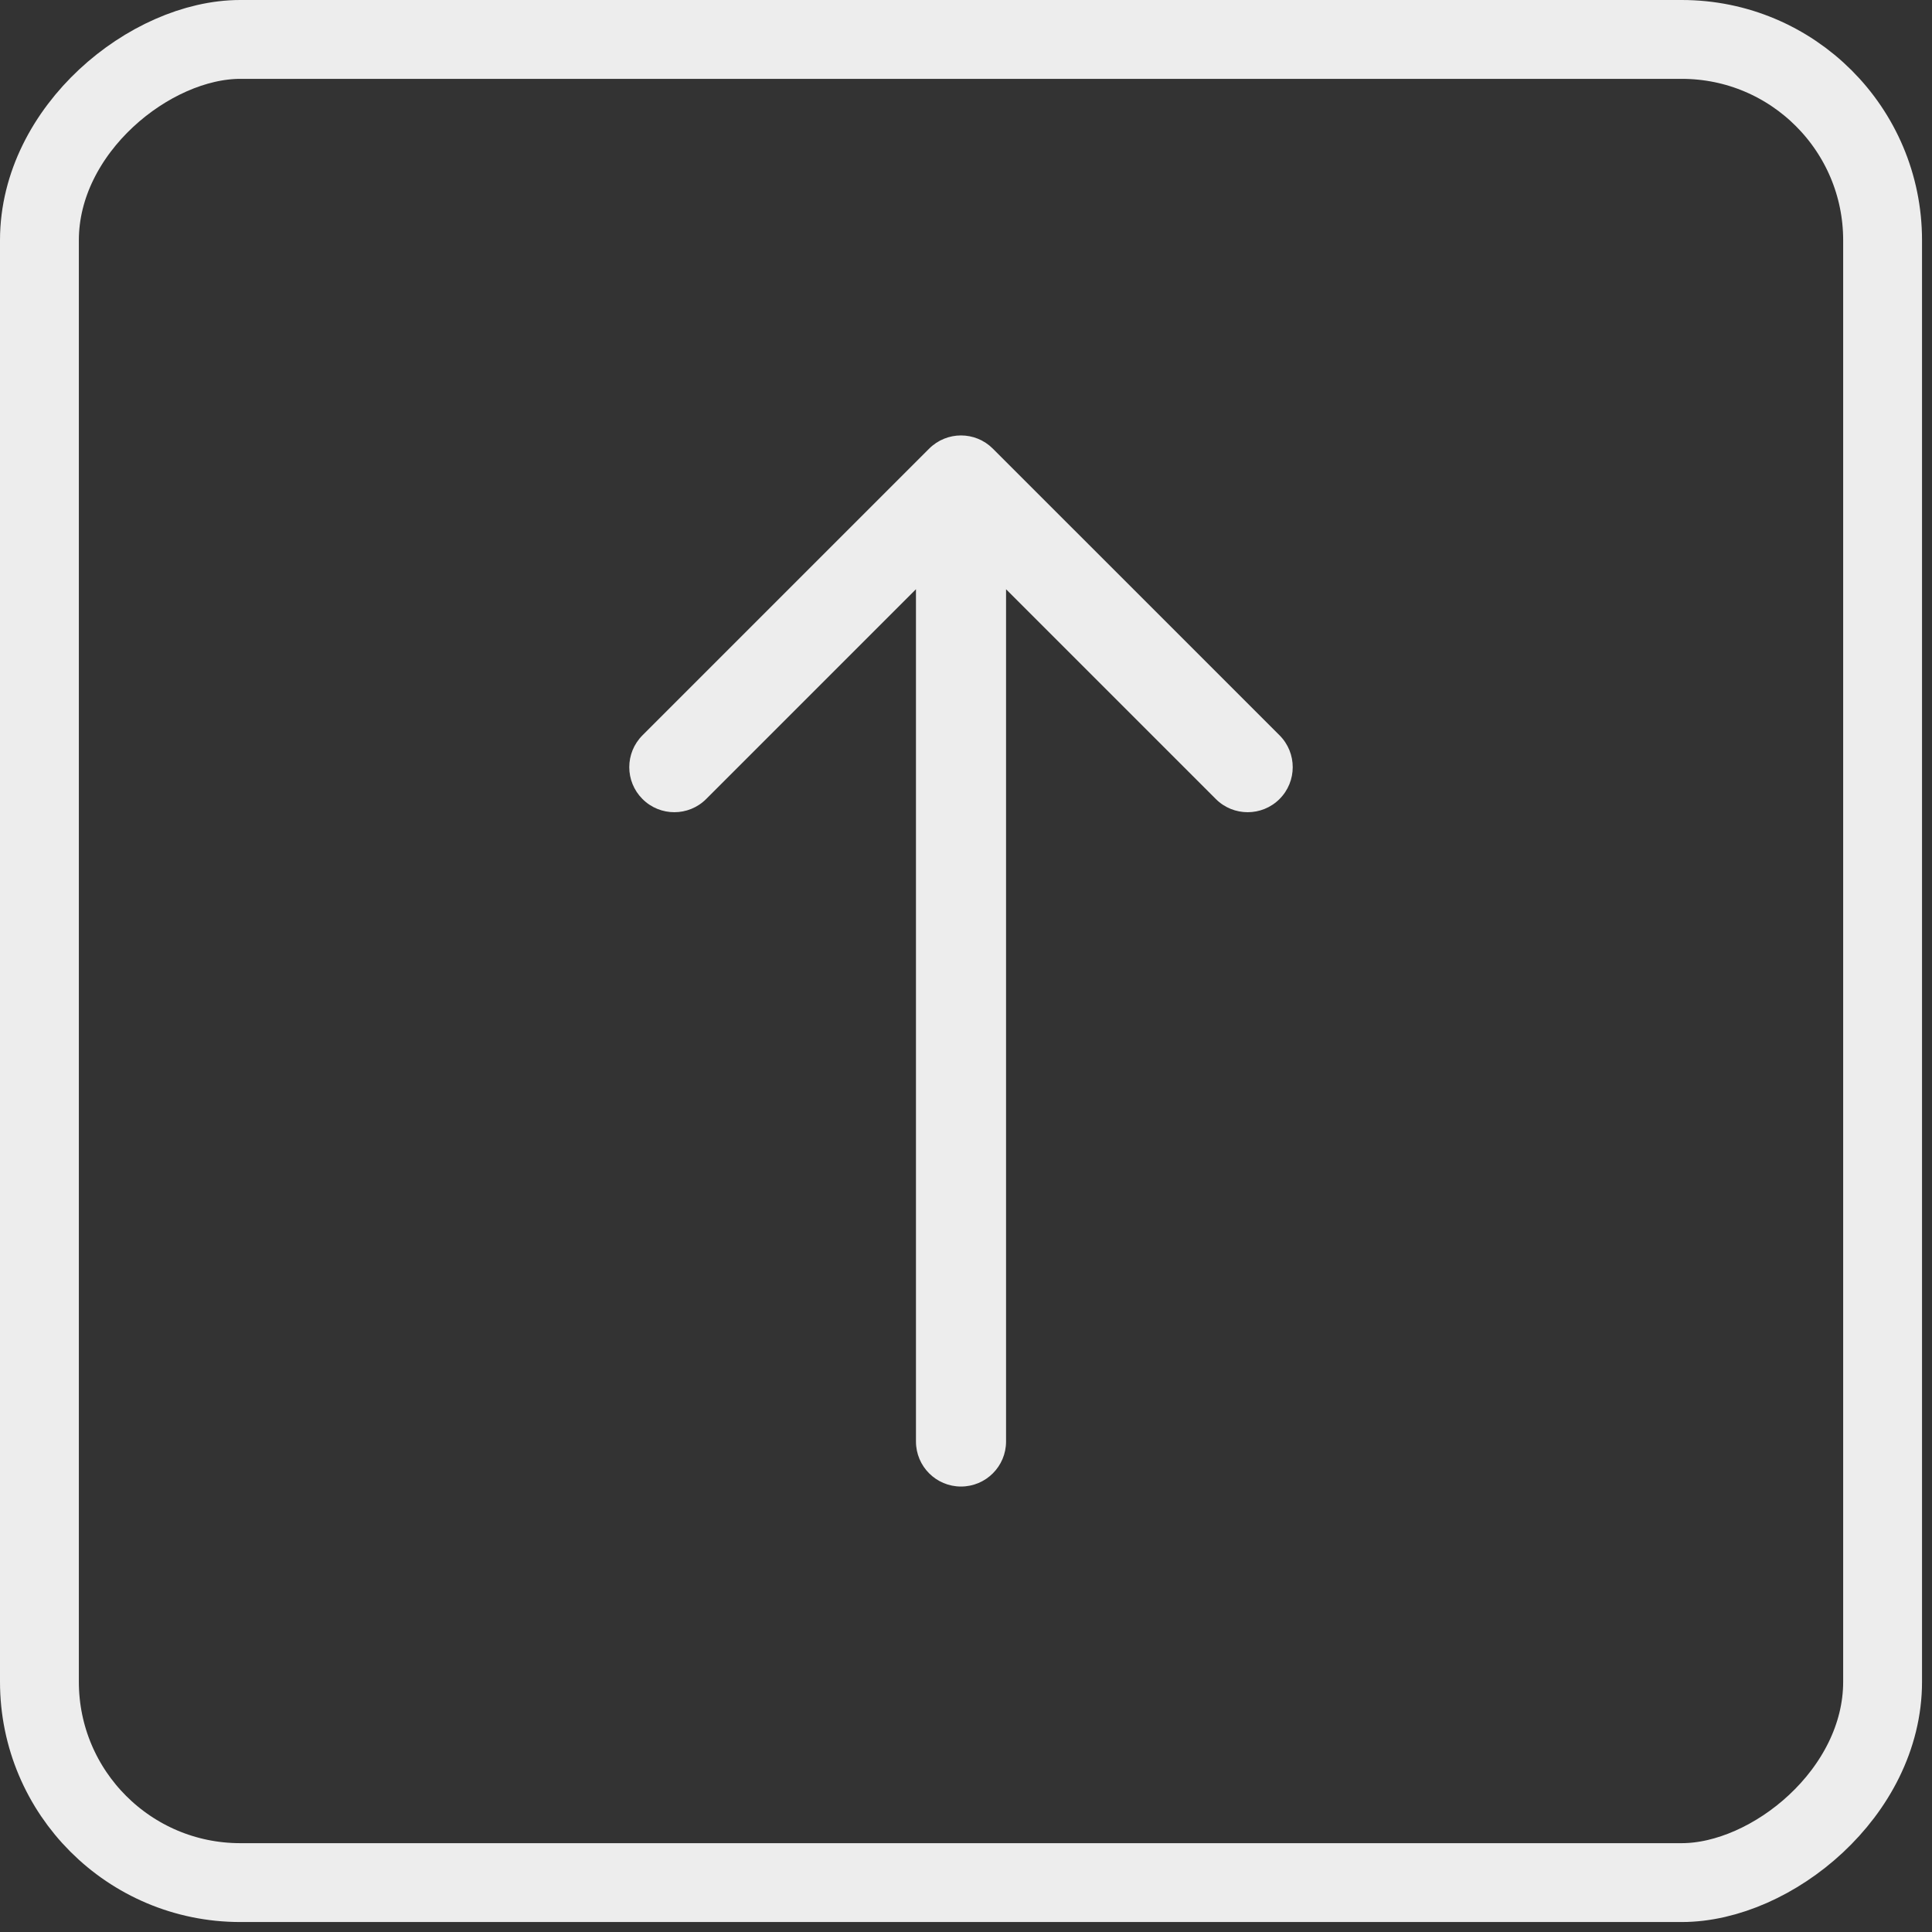
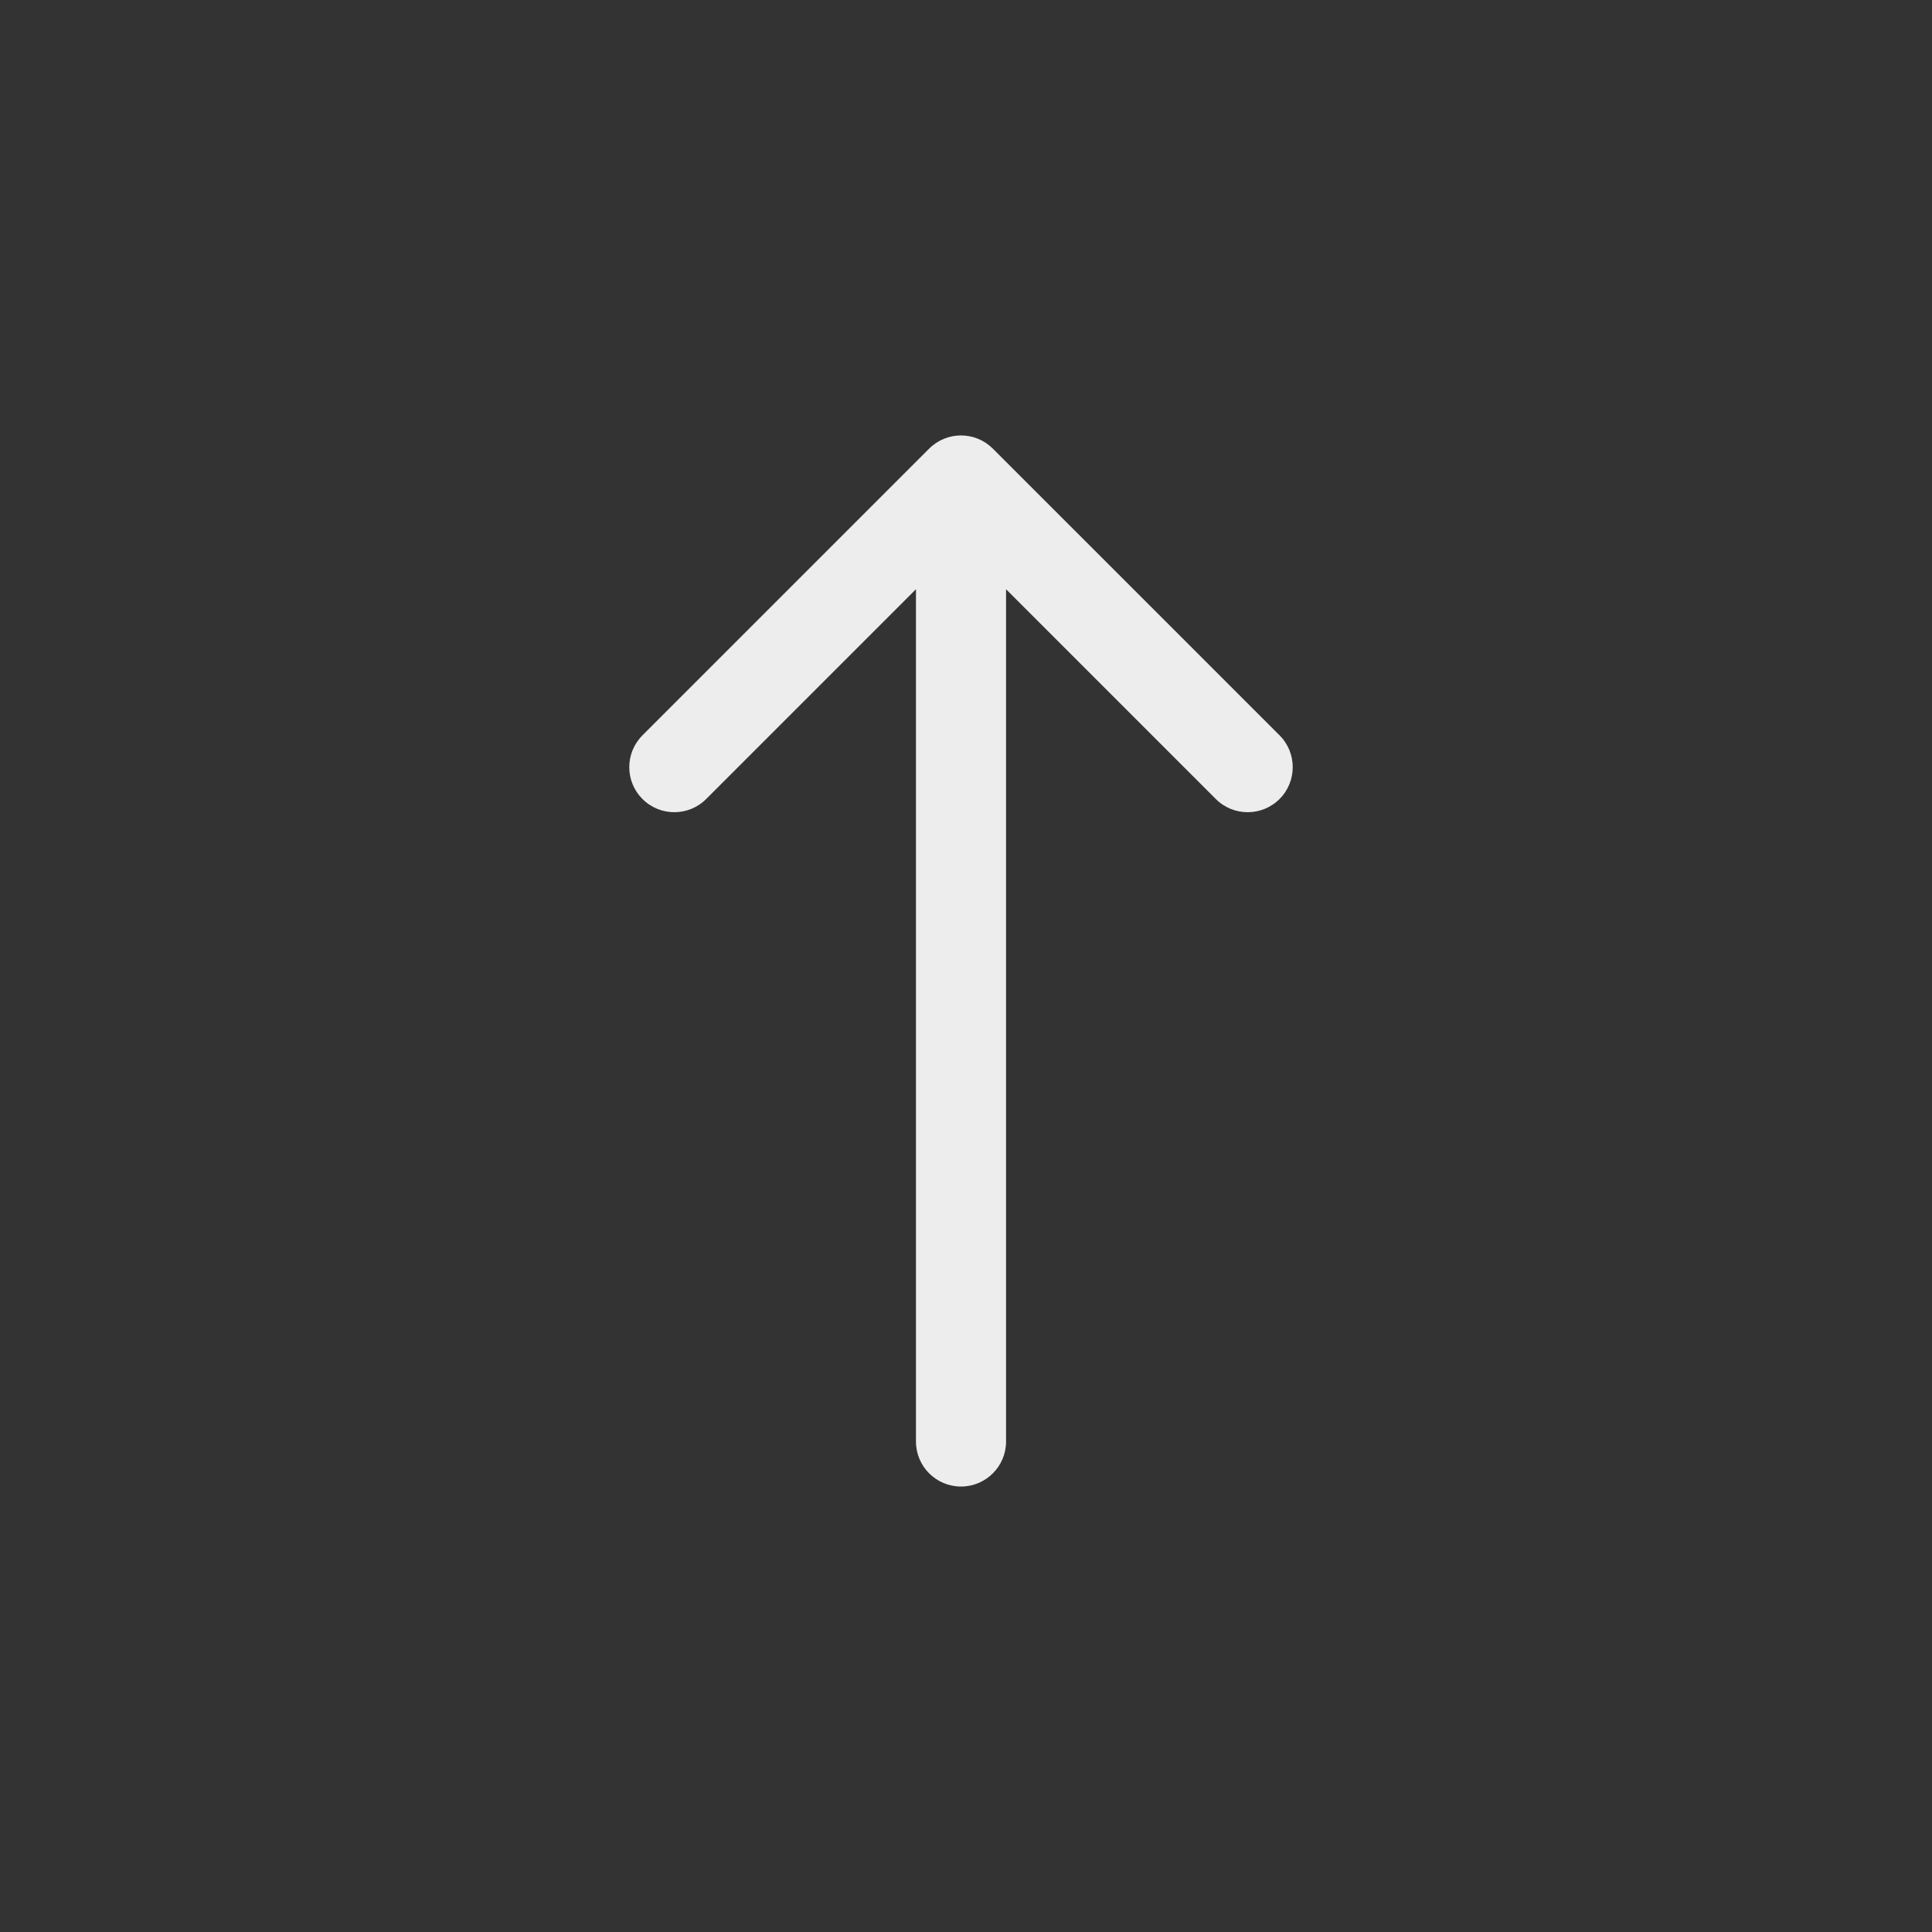
<svg xmlns="http://www.w3.org/2000/svg" width="49" height="49" viewBox="0 0 49 49" fill="none">
  <rect x="0" y="0" width="49" height="49" fill="#333333" stroke="none" />
-   <rect x="1" y="47.747" width="46.747" height="46.747" rx="5.093" transform="rotate(-90 1 47.747)" stroke="#EDEDED" stroke-width="2" />
-   <path d="M23.231 36.56C23.231 37.191 23.742 37.702 24.373 37.702C25.004 37.702 25.516 37.191 25.516 36.56L23.231 36.56ZM25.181 11.379C24.735 10.932 24.012 10.932 23.565 11.379L16.295 18.649C15.848 19.096 15.848 19.819 16.295 20.265C16.741 20.711 17.464 20.711 17.91 20.265L24.373 13.802L30.836 20.265C31.282 20.711 32.006 20.711 32.452 20.265C32.898 19.819 32.898 19.096 32.452 18.649L25.181 11.379ZM25.516 36.56L25.516 12.187L23.231 12.187L23.231 36.56L25.516 36.56Z" fill="#EDEDED" />
+   <path d="M23.231 36.56C23.231 37.191 23.742 37.702 24.373 37.702C25.004 37.702 25.516 37.191 25.516 36.56L23.231 36.56ZM25.181 11.379C24.735 10.932 24.012 10.932 23.565 11.379L16.295 18.649C15.848 19.096 15.848 19.819 16.295 20.265C16.741 20.711 17.464 20.711 17.91 20.265L24.373 13.802L30.836 20.265C31.282 20.711 32.006 20.711 32.452 20.265C32.898 19.819 32.898 19.096 32.452 18.649ZM25.516 36.56L25.516 12.187L23.231 12.187L23.231 36.56L25.516 36.56Z" fill="#EDEDED" />
</svg>